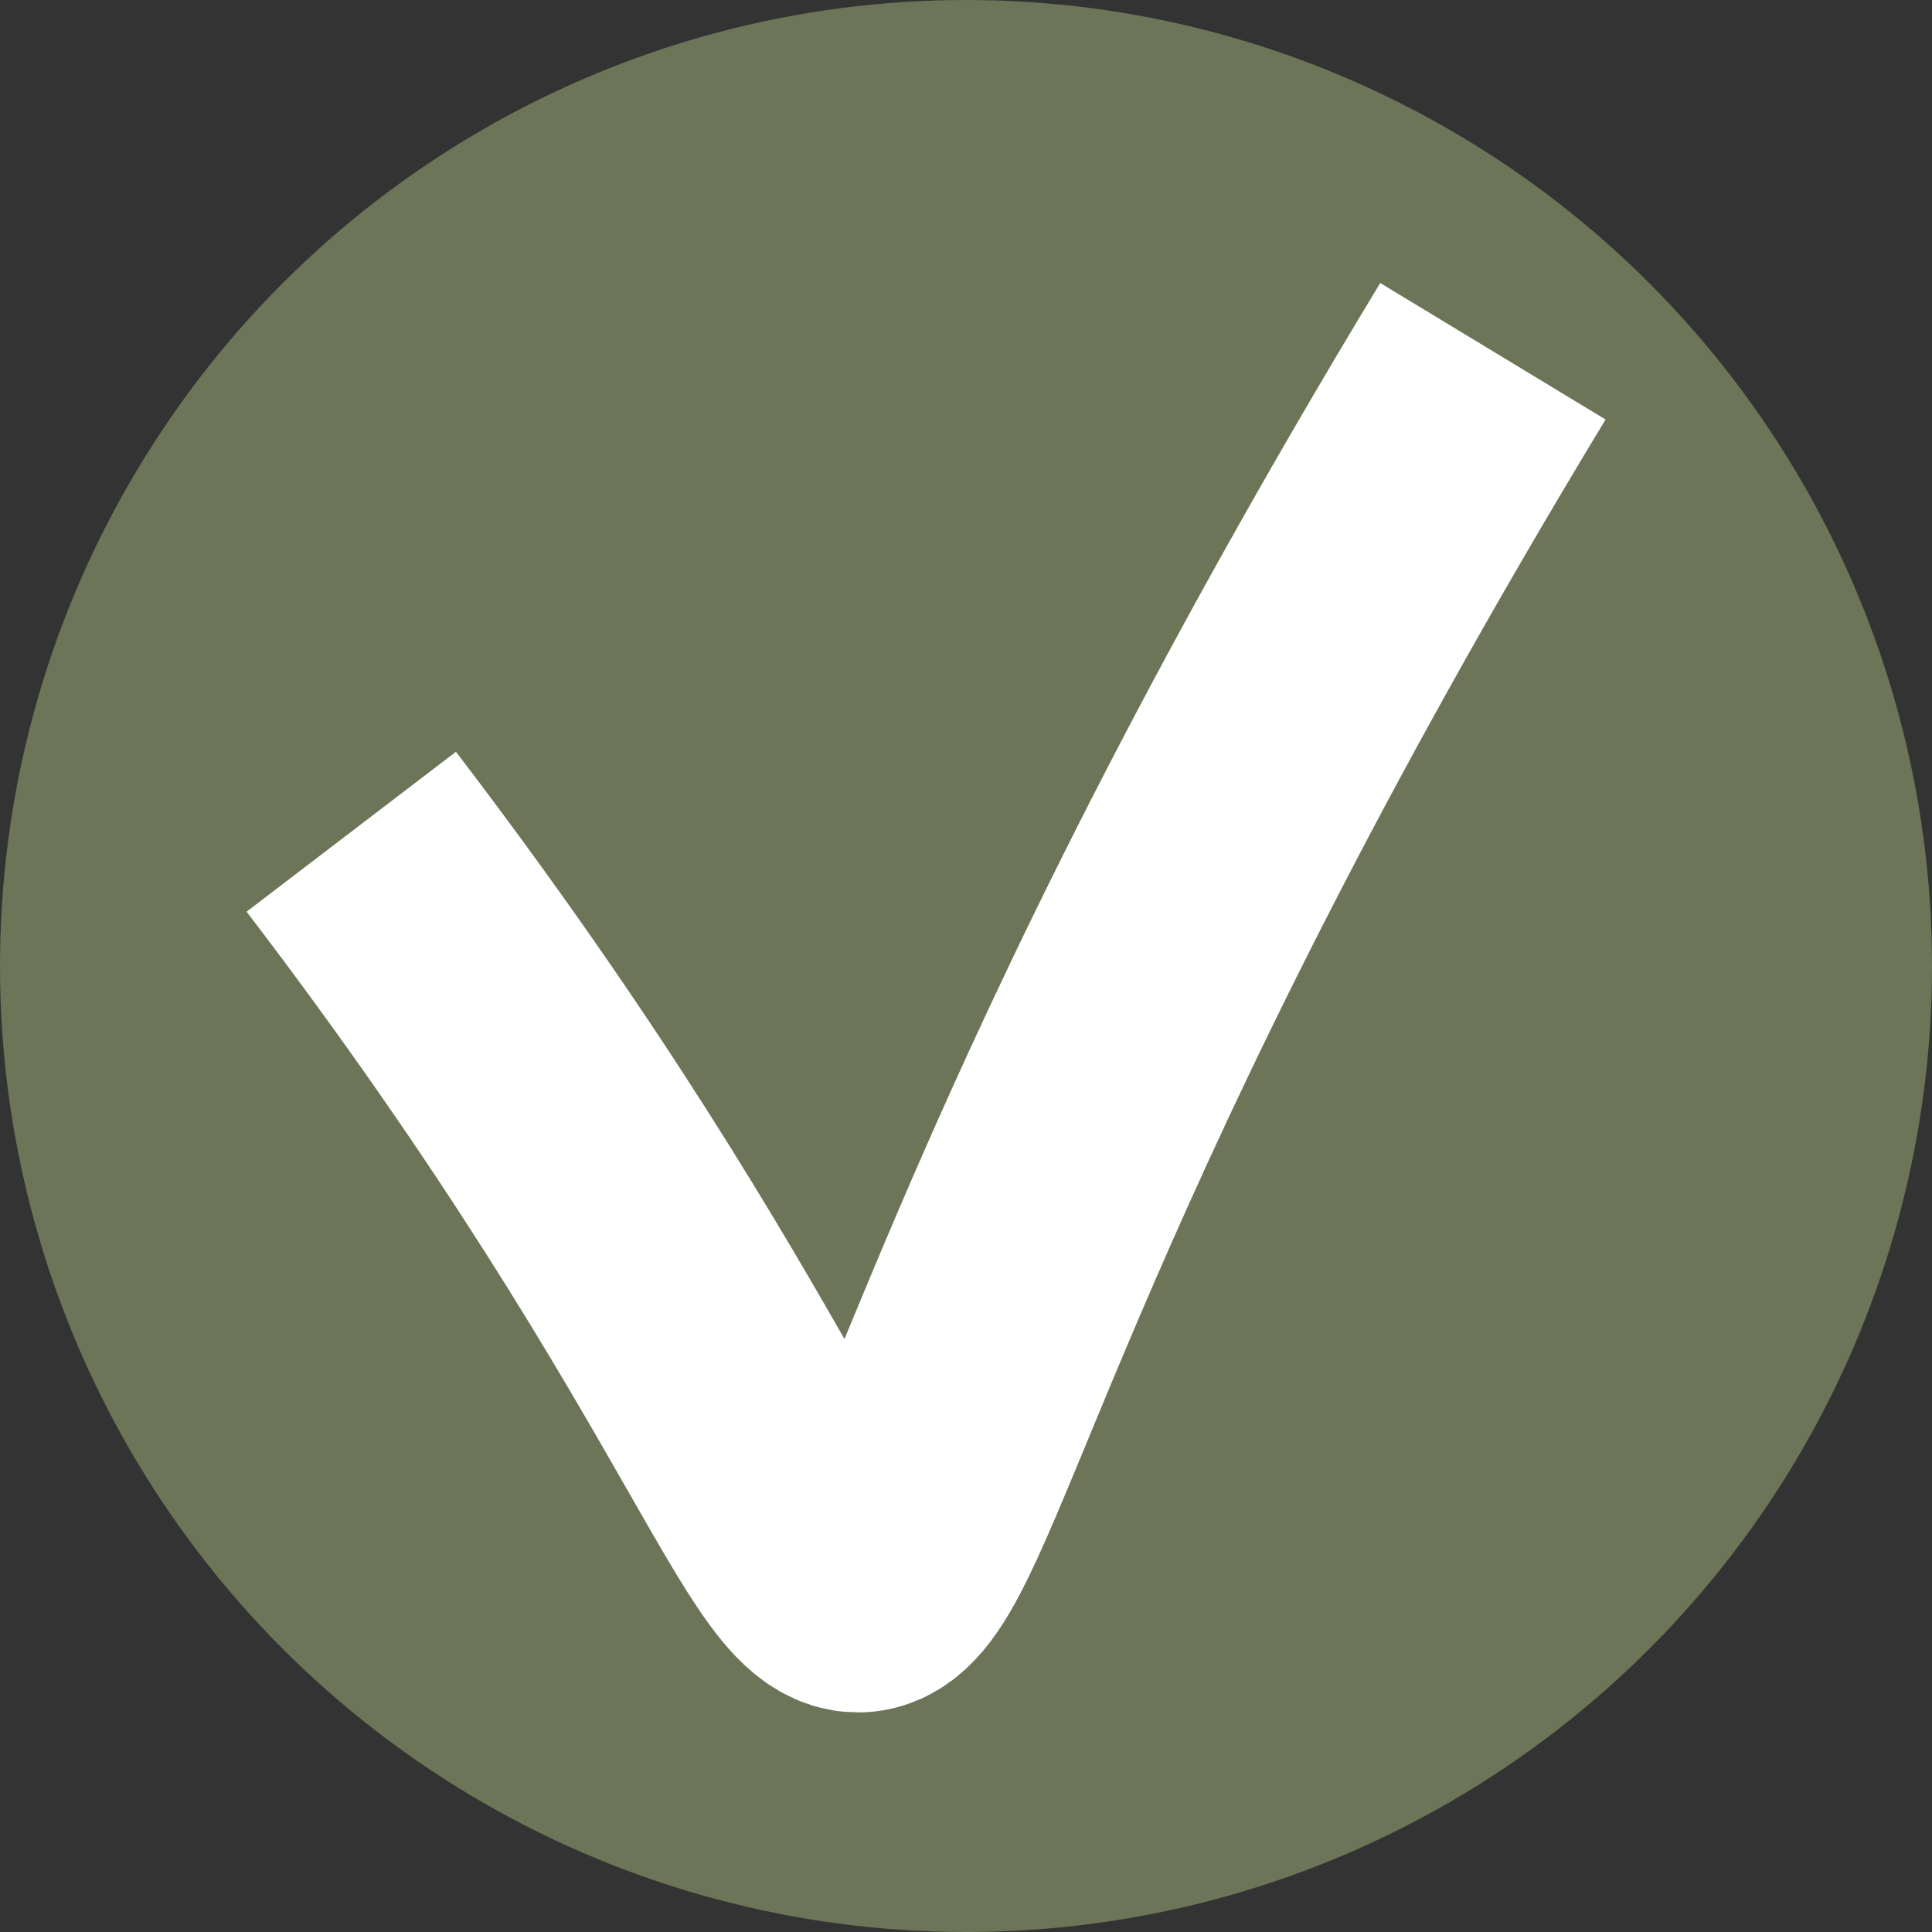
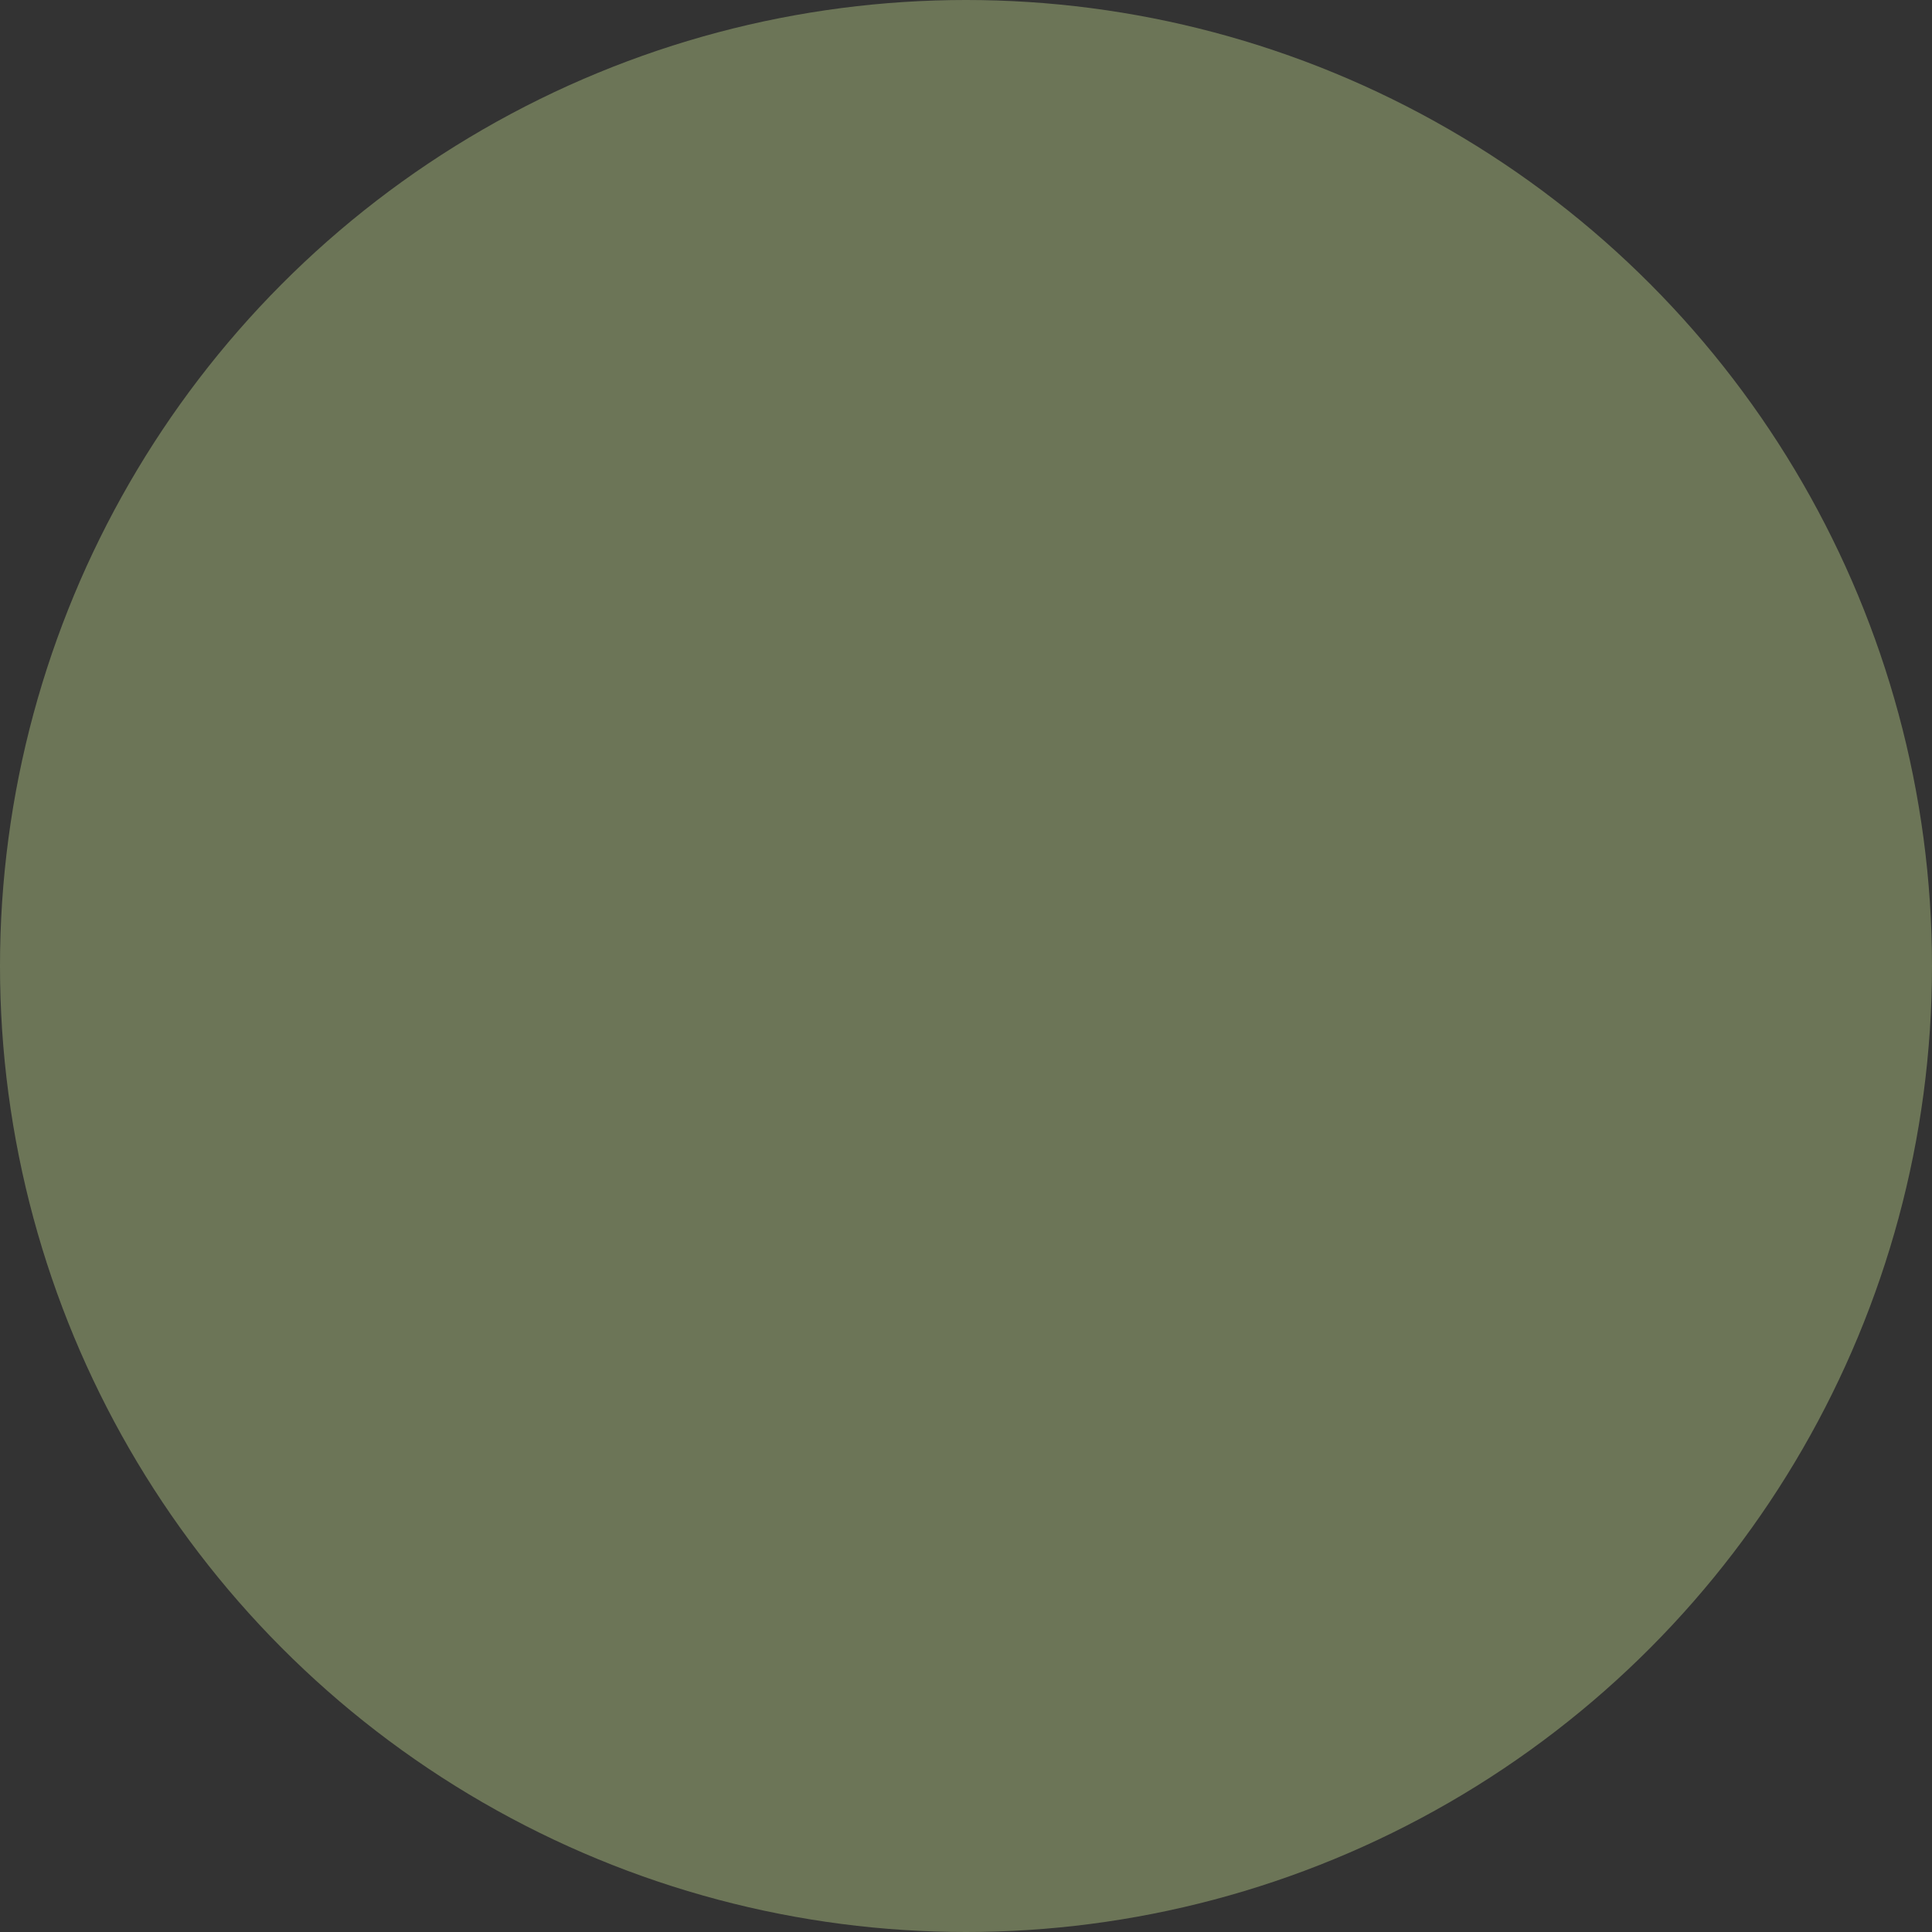
<svg xmlns="http://www.w3.org/2000/svg" width="22" height="22" viewBox="0 0 22 22" fill="none">
  <rect x="0" y="0" width="22" height="22" fill="#333333" stroke="none" />
  <circle cx="11" cy="11" r="11" fill="#6C7557" />
-   <path d="M4 9.471C13.286 21.628 6.321 21.628 17 4" stroke="white" stroke-width="3" />
</svg>